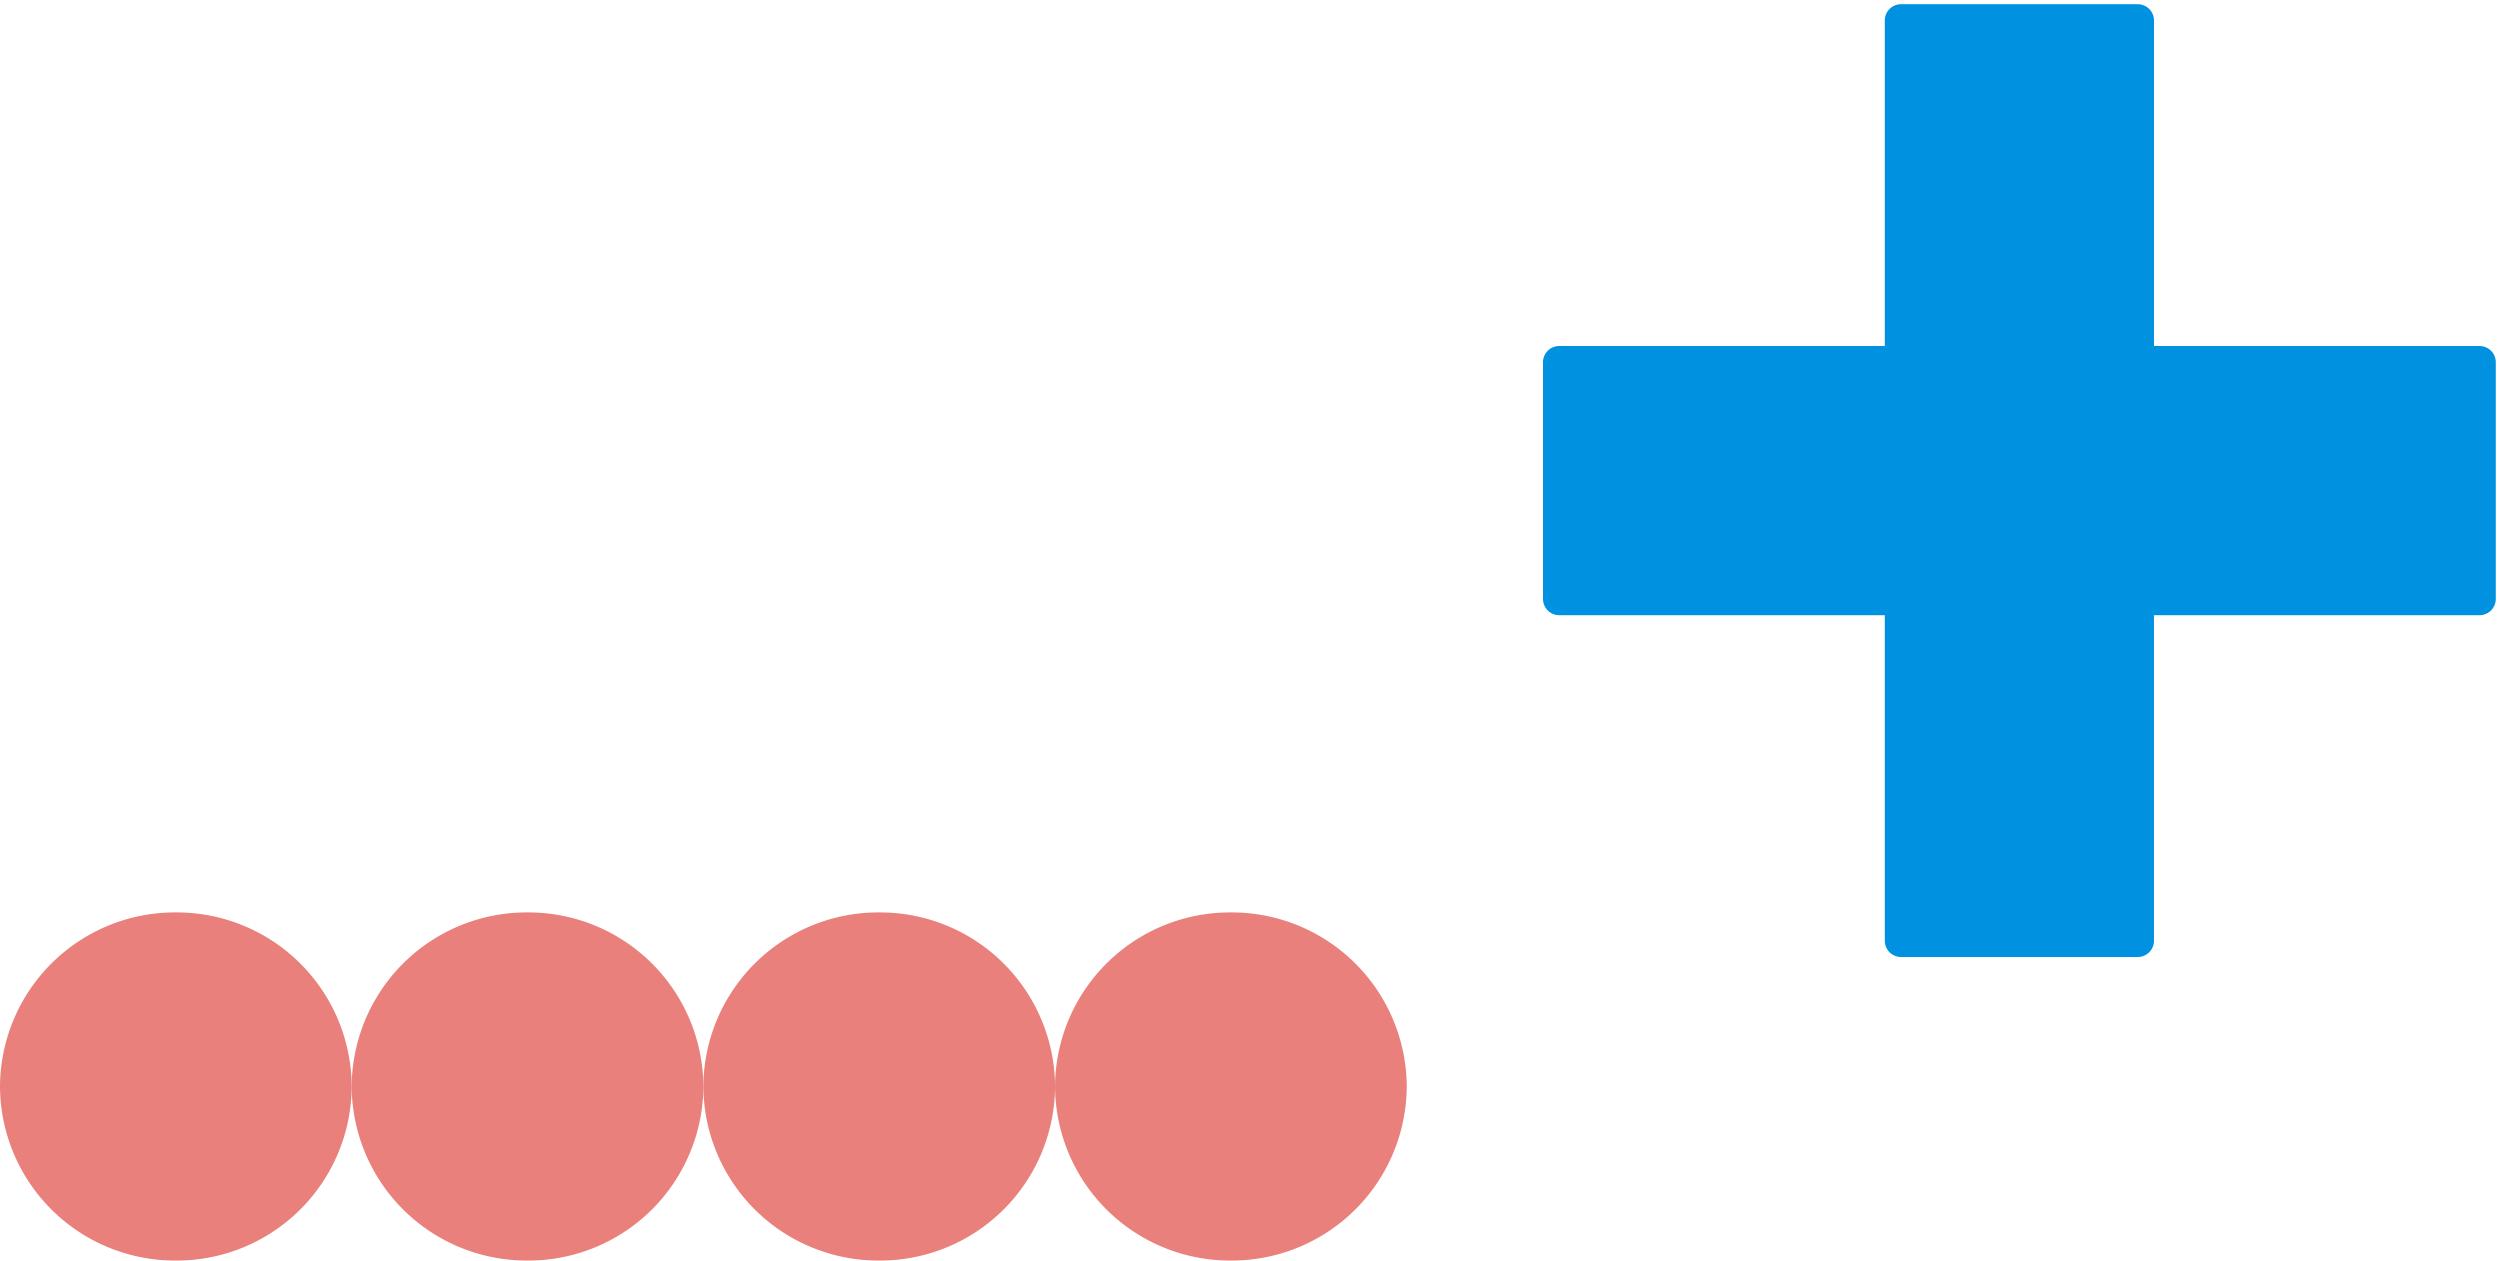
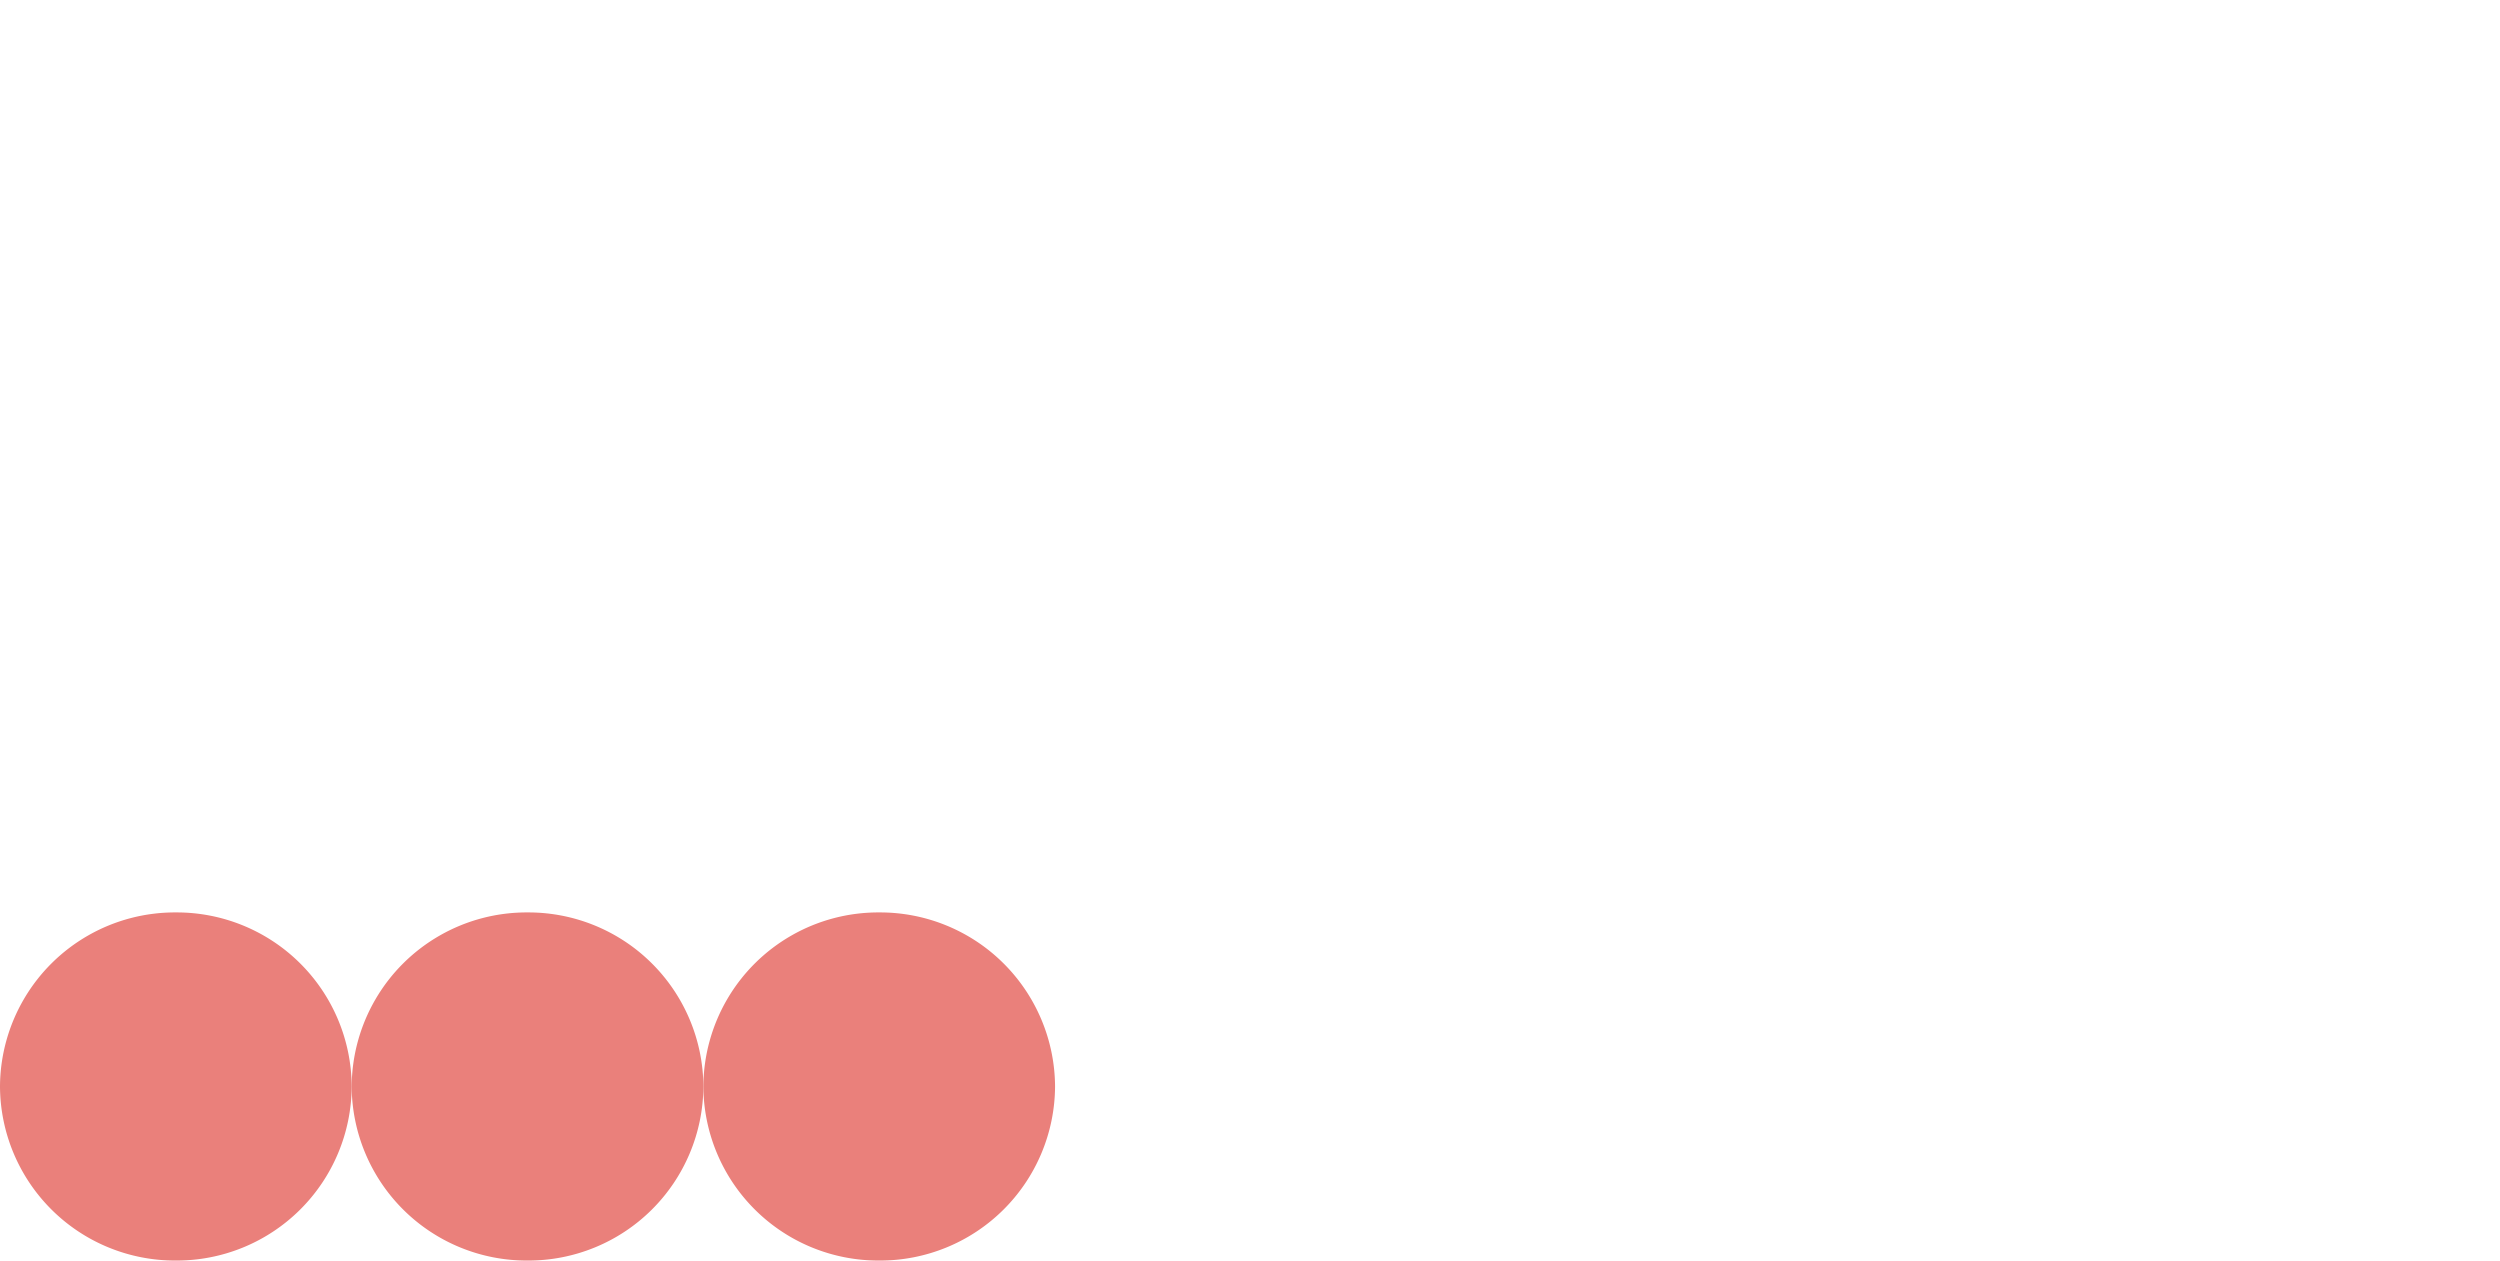
<svg xmlns="http://www.w3.org/2000/svg" width="296.5" height="149.5">
-   <path fill="#0091e1" d="M225.463 113.5a1.924 1.924 0 0 1-1.925-1.924V72.962h-38.614A1.924 1.924 0 0 1 183 71.038V42.964a1.925 1.925 0 0 1 1.924-1.926h38.614V2.424A1.925 1.925 0 0 1 225.463.5h28.073a1.925 1.925 0 0 1 1.926 1.924v38.615h38.615A1.925 1.925 0 0 1 296 42.964v28.074a1.924 1.924 0 0 1-1.924 1.924h-38.615v38.615a1.925 1.925 0 0 1-1.925 1.923Z" />
-   <path fill="rgba(0,0,0,0)" d="M253.536 114h-28.073a2.427 2.427 0 0 1-2.425-2.424V73.462h-38.114a2.427 2.427 0 0 1-2.424-2.424V42.964a2.427 2.427 0 0 1 2.424-2.426h38.114V2.424A2.427 2.427 0 0 1 225.463 0h28.073a2.43 2.43 0 0 1 2.426 2.424v38.115h38.115a2.427 2.427 0 0 1 2.424 2.426v28.073a2.427 2.427 0 0 1-2.424 2.424h-38.116v38.115a2.427 2.427 0 0 1-2.425 2.423m-68.612-72.461a1.426 1.426 0 0 0-1.424 1.425v28.074a1.425 1.425 0 0 0 1.424 1.424h39.114v39.115a1.426 1.426 0 0 0 1.425 1.424h28.073a1.426 1.426 0 0 0 1.426-1.424V72.462h39.115a1.425 1.425 0 0 0 1.424-1.424V42.964a1.426 1.426 0 0 0-1.424-1.426h-39.116V2.424A1.426 1.426 0 0 0 253.536 1h-28.073a1.426 1.426 0 0 0-1.425 1.424v39.115Z" />
  <g fill="#ea807b">
    <path d="M20.856 108.214a20.75 20.75 0 0 1 20.855 20.644A20.75 20.75 0 0 1 20.856 149.5 20.75 20.75 0 0 1 0 128.858a20.75 20.75 0 0 1 20.856-20.644" />
    <path d="M62.566 108.214a20.75 20.75 0 0 1 20.855 20.644A20.75 20.75 0 0 1 62.566 149.5a20.75 20.75 0 0 1-20.856-20.642 20.75 20.75 0 0 1 20.856-20.644" />
    <path d="M104.275 108.214a20.75 20.75 0 0 1 20.855 20.644 20.75 20.75 0 0 1-20.855 20.642 20.75 20.75 0 0 1-20.856-20.642 20.75 20.75 0 0 1 20.856-20.644" />
-     <path d="M145.985 108.214a20.75 20.75 0 0 1 20.855 20.644 20.75 20.75 0 0 1-20.855 20.642 20.75 20.75 0 0 1-20.856-20.642 20.75 20.75 0 0 1 20.856-20.644" />
  </g>
</svg>